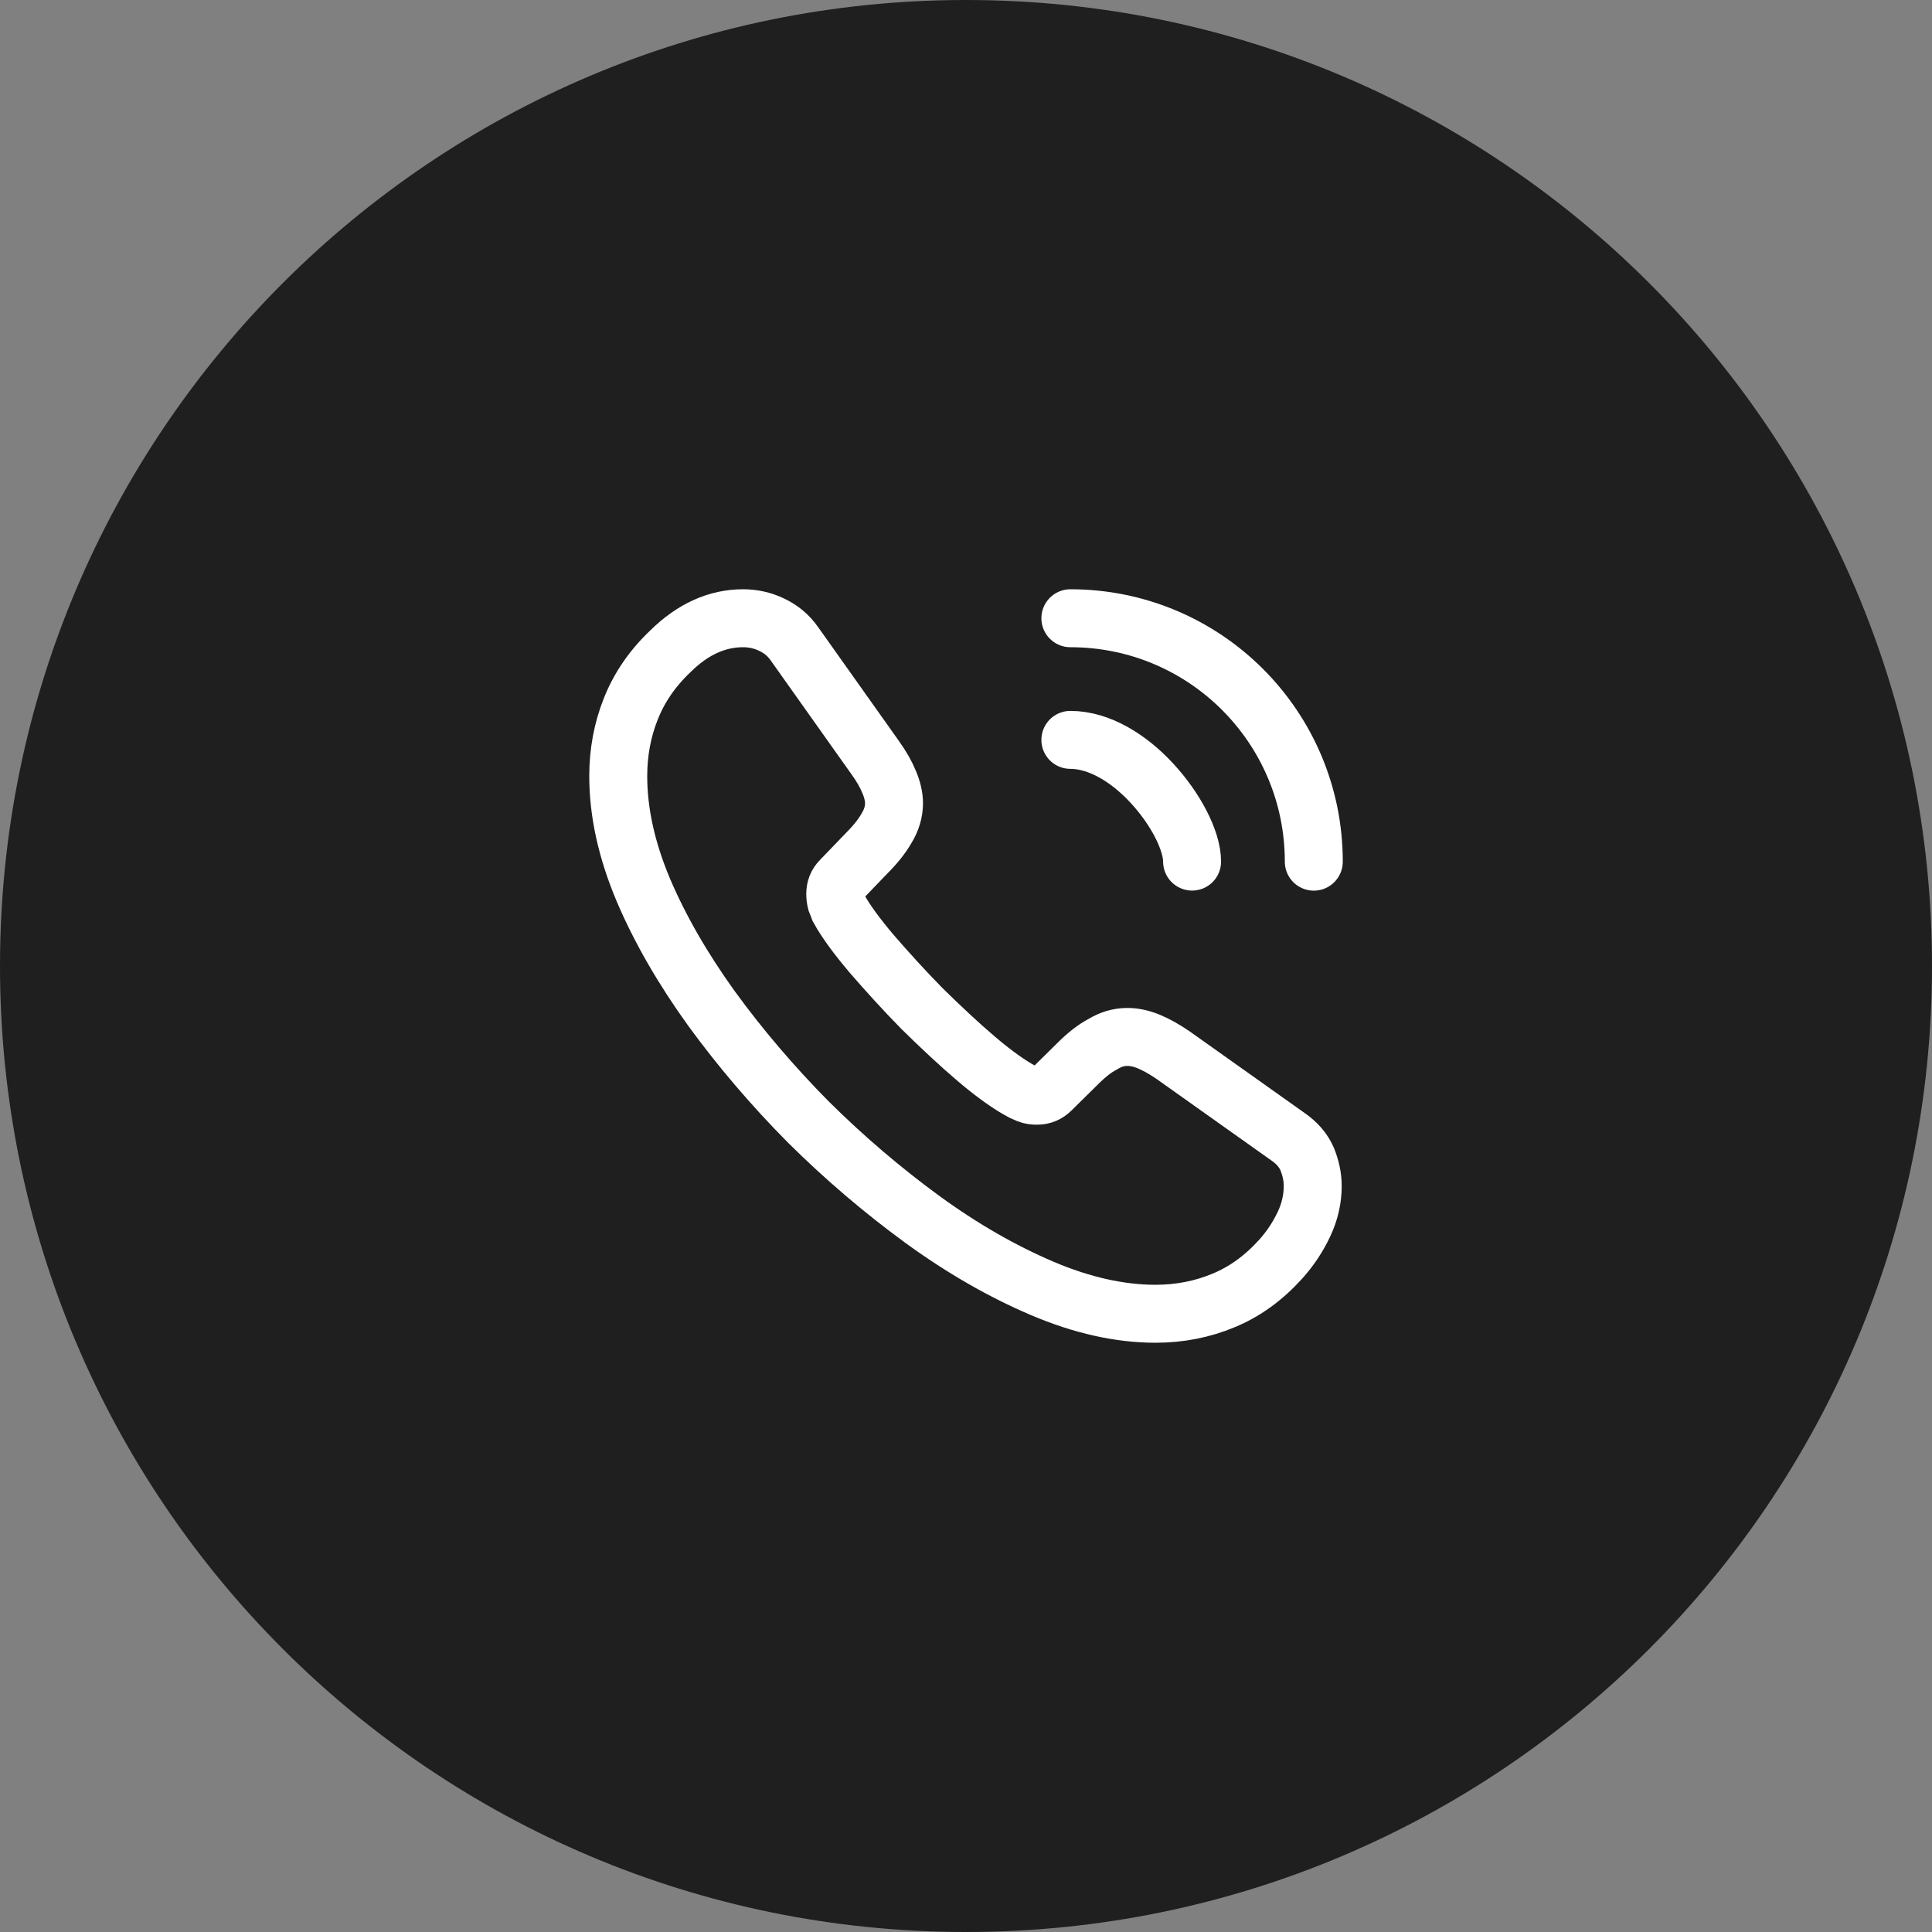
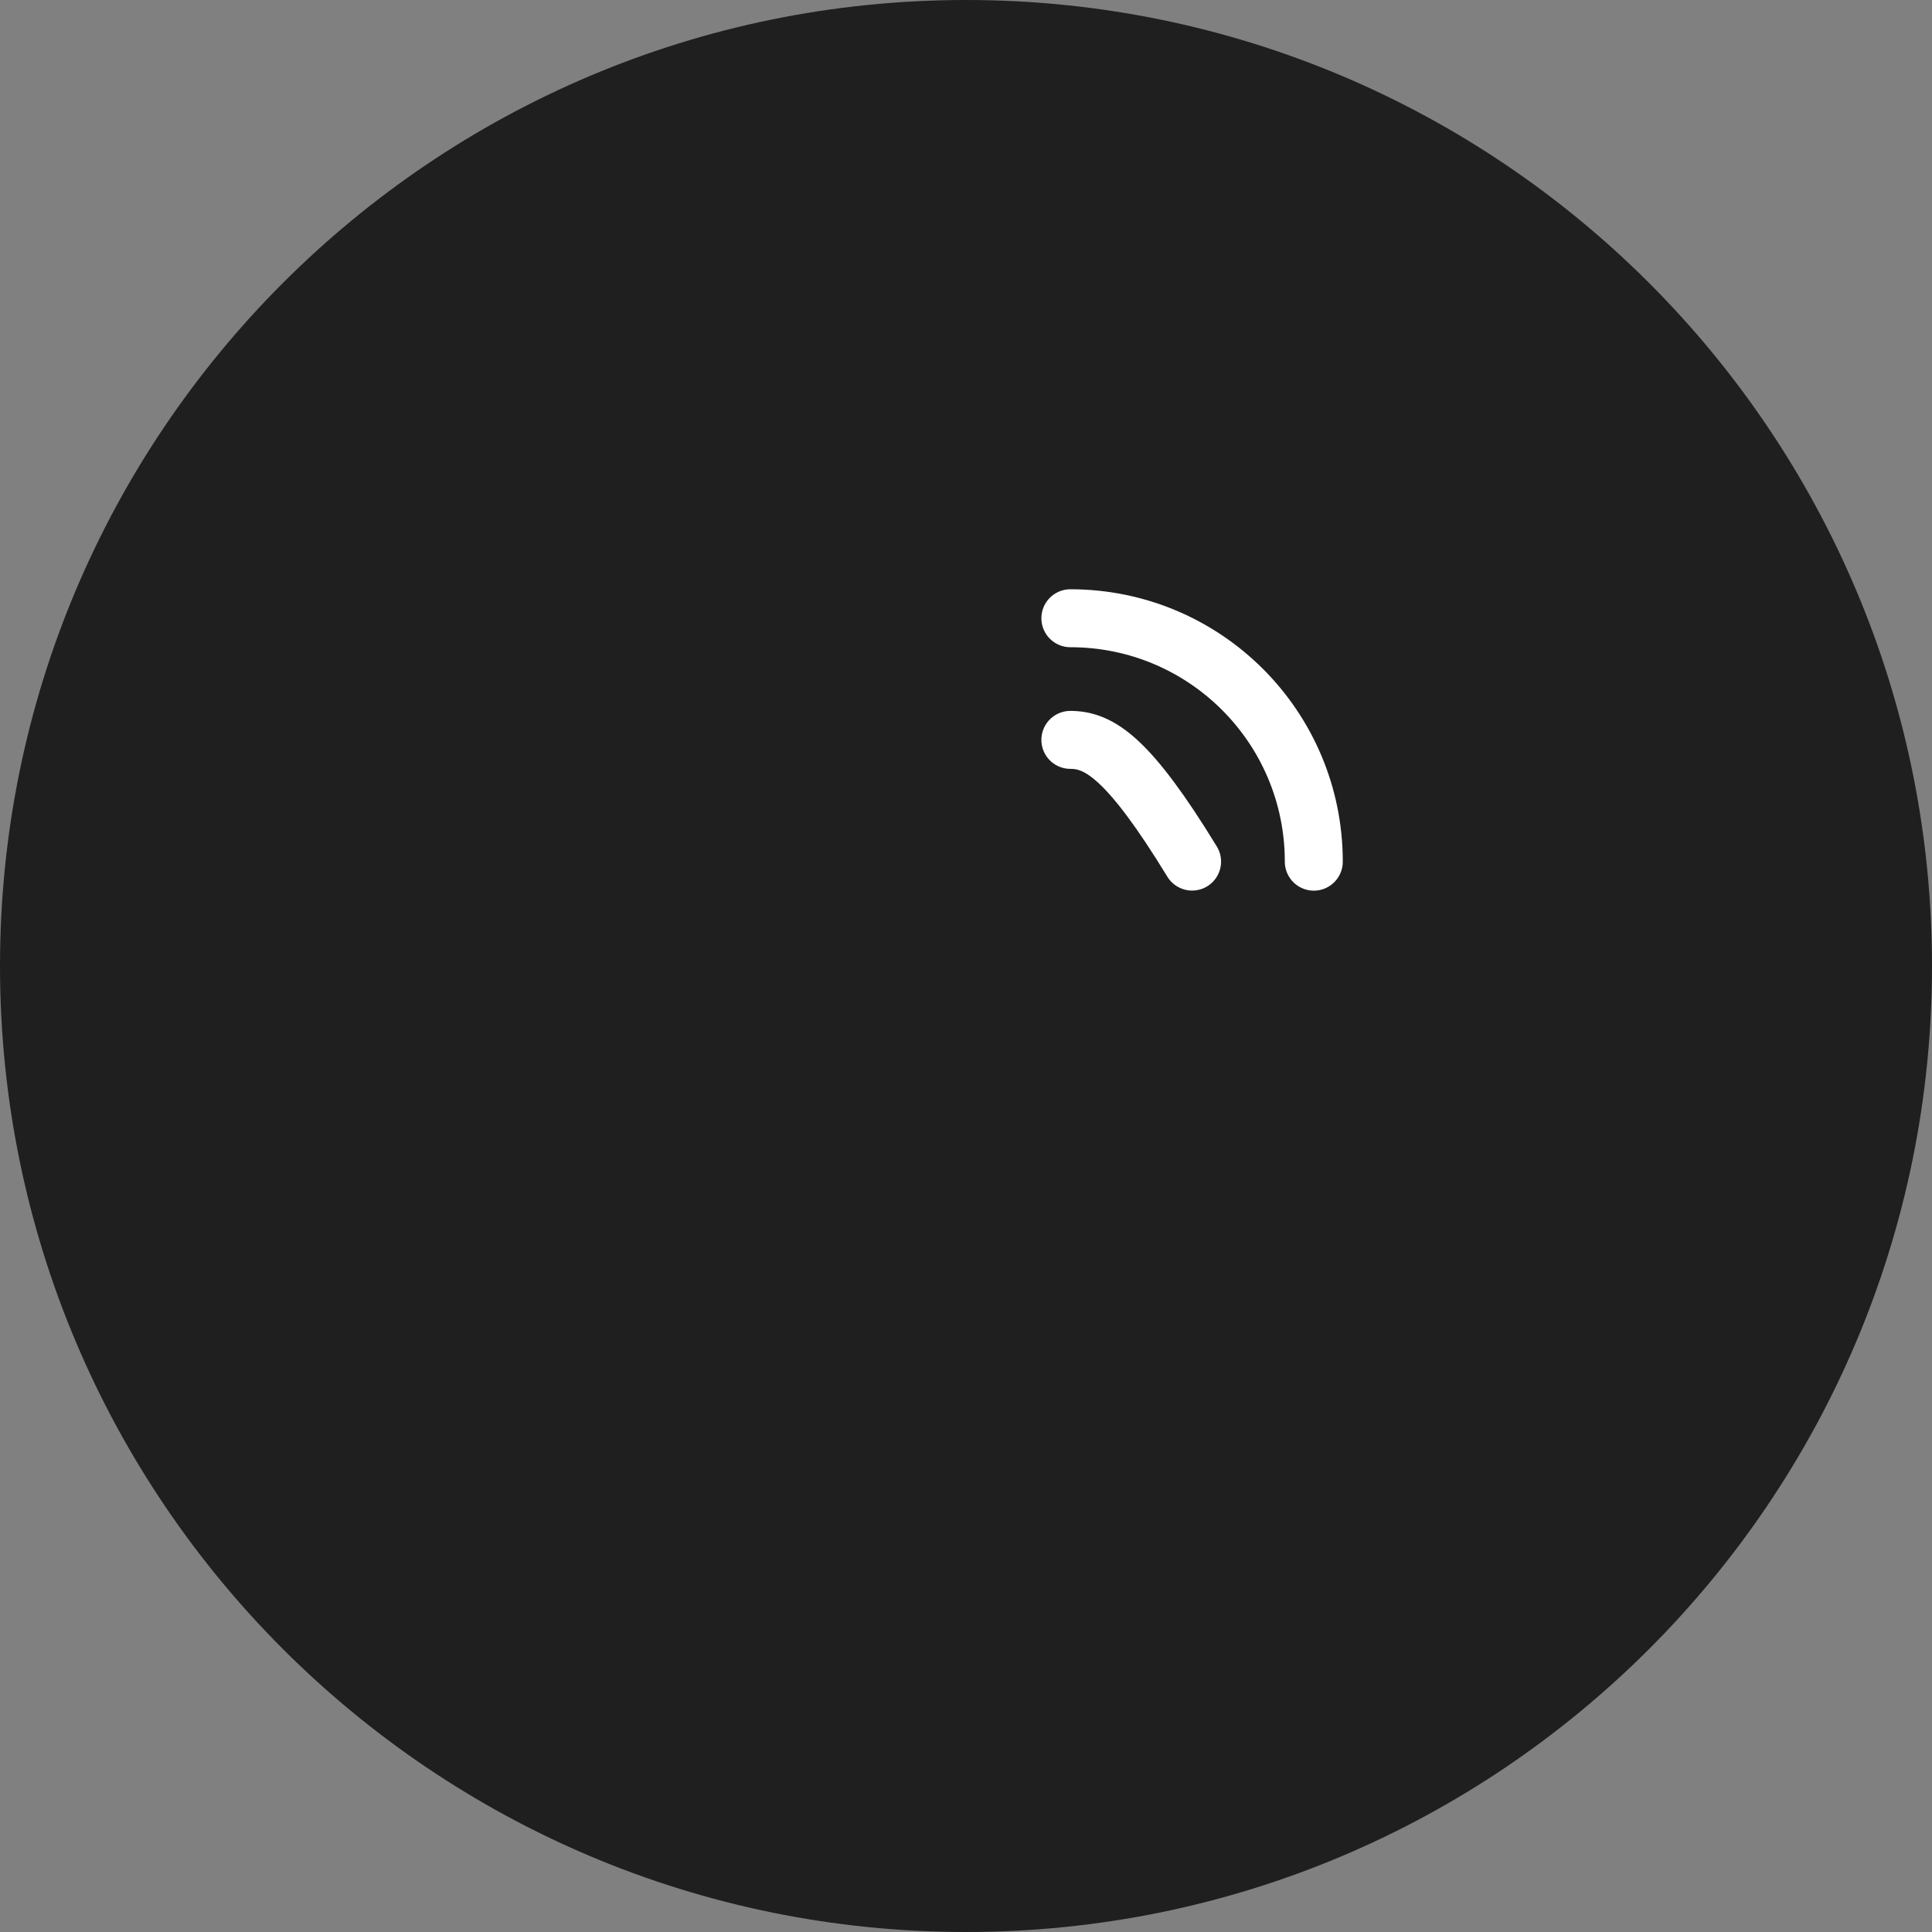
<svg xmlns="http://www.w3.org/2000/svg" width="50" height="50" viewBox="0 0 50 50" fill="none">
  <rect x="0" y="0" width="50" height="50" fill="#808080" stroke="none" />
  <g id="Icon / bg">
    <path id="Down_bg" d="M0 25C0 11.193 11.193 0 25 0C38.807 0 50 11.193 50 25C50 38.807 38.807 50 25 50C11.193 50 0 38.807 0 25Z" fill="#1F1F1F" />
    <g id="Icon">
-       <path id="Vector" d="M33.973 30.697C33.973 31.021 33.901 31.354 33.748 31.678C33.595 32.002 33.397 32.308 33.136 32.596C32.695 33.082 32.209 33.433 31.66 33.658C31.12 33.883 30.535 34 29.905 34C28.987 34 28.006 33.784 26.971 33.343C25.936 32.902 24.901 32.308 23.875 31.561C22.84 30.805 21.859 29.968 20.923 29.041C19.996 28.105 19.159 27.124 18.412 26.098C17.674 25.072 17.08 24.046 16.648 23.029C16.216 22.003 16 21.022 16 20.086C16 19.474 16.108 18.889 16.324 18.349C16.54 17.8 16.882 17.296 17.359 16.846C17.935 16.279 18.565 16 19.231 16C19.483 16 19.735 16.054 19.96 16.162C20.194 16.27 20.401 16.432 20.563 16.666L22.651 19.609C22.813 19.834 22.93 20.041 23.011 20.239C23.092 20.428 23.137 20.617 23.137 20.788C23.137 21.004 23.074 21.22 22.948 21.427C22.831 21.634 22.66 21.85 22.444 22.066L21.76 22.777C21.661 22.876 21.616 22.993 21.616 23.137C21.616 23.209 21.625 23.272 21.643 23.344C21.67 23.416 21.697 23.47 21.715 23.524C21.877 23.821 22.156 24.208 22.552 24.676C22.957 25.144 23.389 25.621 23.857 26.098C24.343 26.575 24.811 27.016 25.288 27.421C25.756 27.817 26.143 28.087 26.449 28.249C26.494 28.267 26.548 28.294 26.611 28.321C26.683 28.348 26.755 28.357 26.836 28.357C26.989 28.357 27.106 28.303 27.205 28.204L27.889 27.529C28.114 27.304 28.33 27.133 28.537 27.025C28.744 26.899 28.951 26.836 29.176 26.836C29.347 26.836 29.527 26.872 29.725 26.953C29.923 27.034 30.13 27.151 30.355 27.304L33.334 29.419C33.568 29.581 33.73 29.77 33.829 29.995C33.919 30.22 33.973 30.445 33.973 30.697Z" stroke="white" stroke-width="1.5" stroke-miterlimit="10" />
-       <path id="Vector_2" d="M30.851 22.298C30.851 21.758 30.428 20.93 29.798 20.255C29.222 19.634 28.457 19.148 27.701 19.148" stroke="white" stroke-width="1.5" stroke-linecap="round" stroke-linejoin="round" />
+       <path id="Vector_2" d="M30.851 22.298C29.222 19.634 28.457 19.148 27.701 19.148" stroke="white" stroke-width="1.5" stroke-linecap="round" stroke-linejoin="round" />
      <path id="Vector_3" d="M34.001 22.3C34.001 18.817 31.184 16 27.701 16" stroke="white" stroke-width="1.5" stroke-linecap="round" stroke-linejoin="round" />
    </g>
  </g>
</svg>